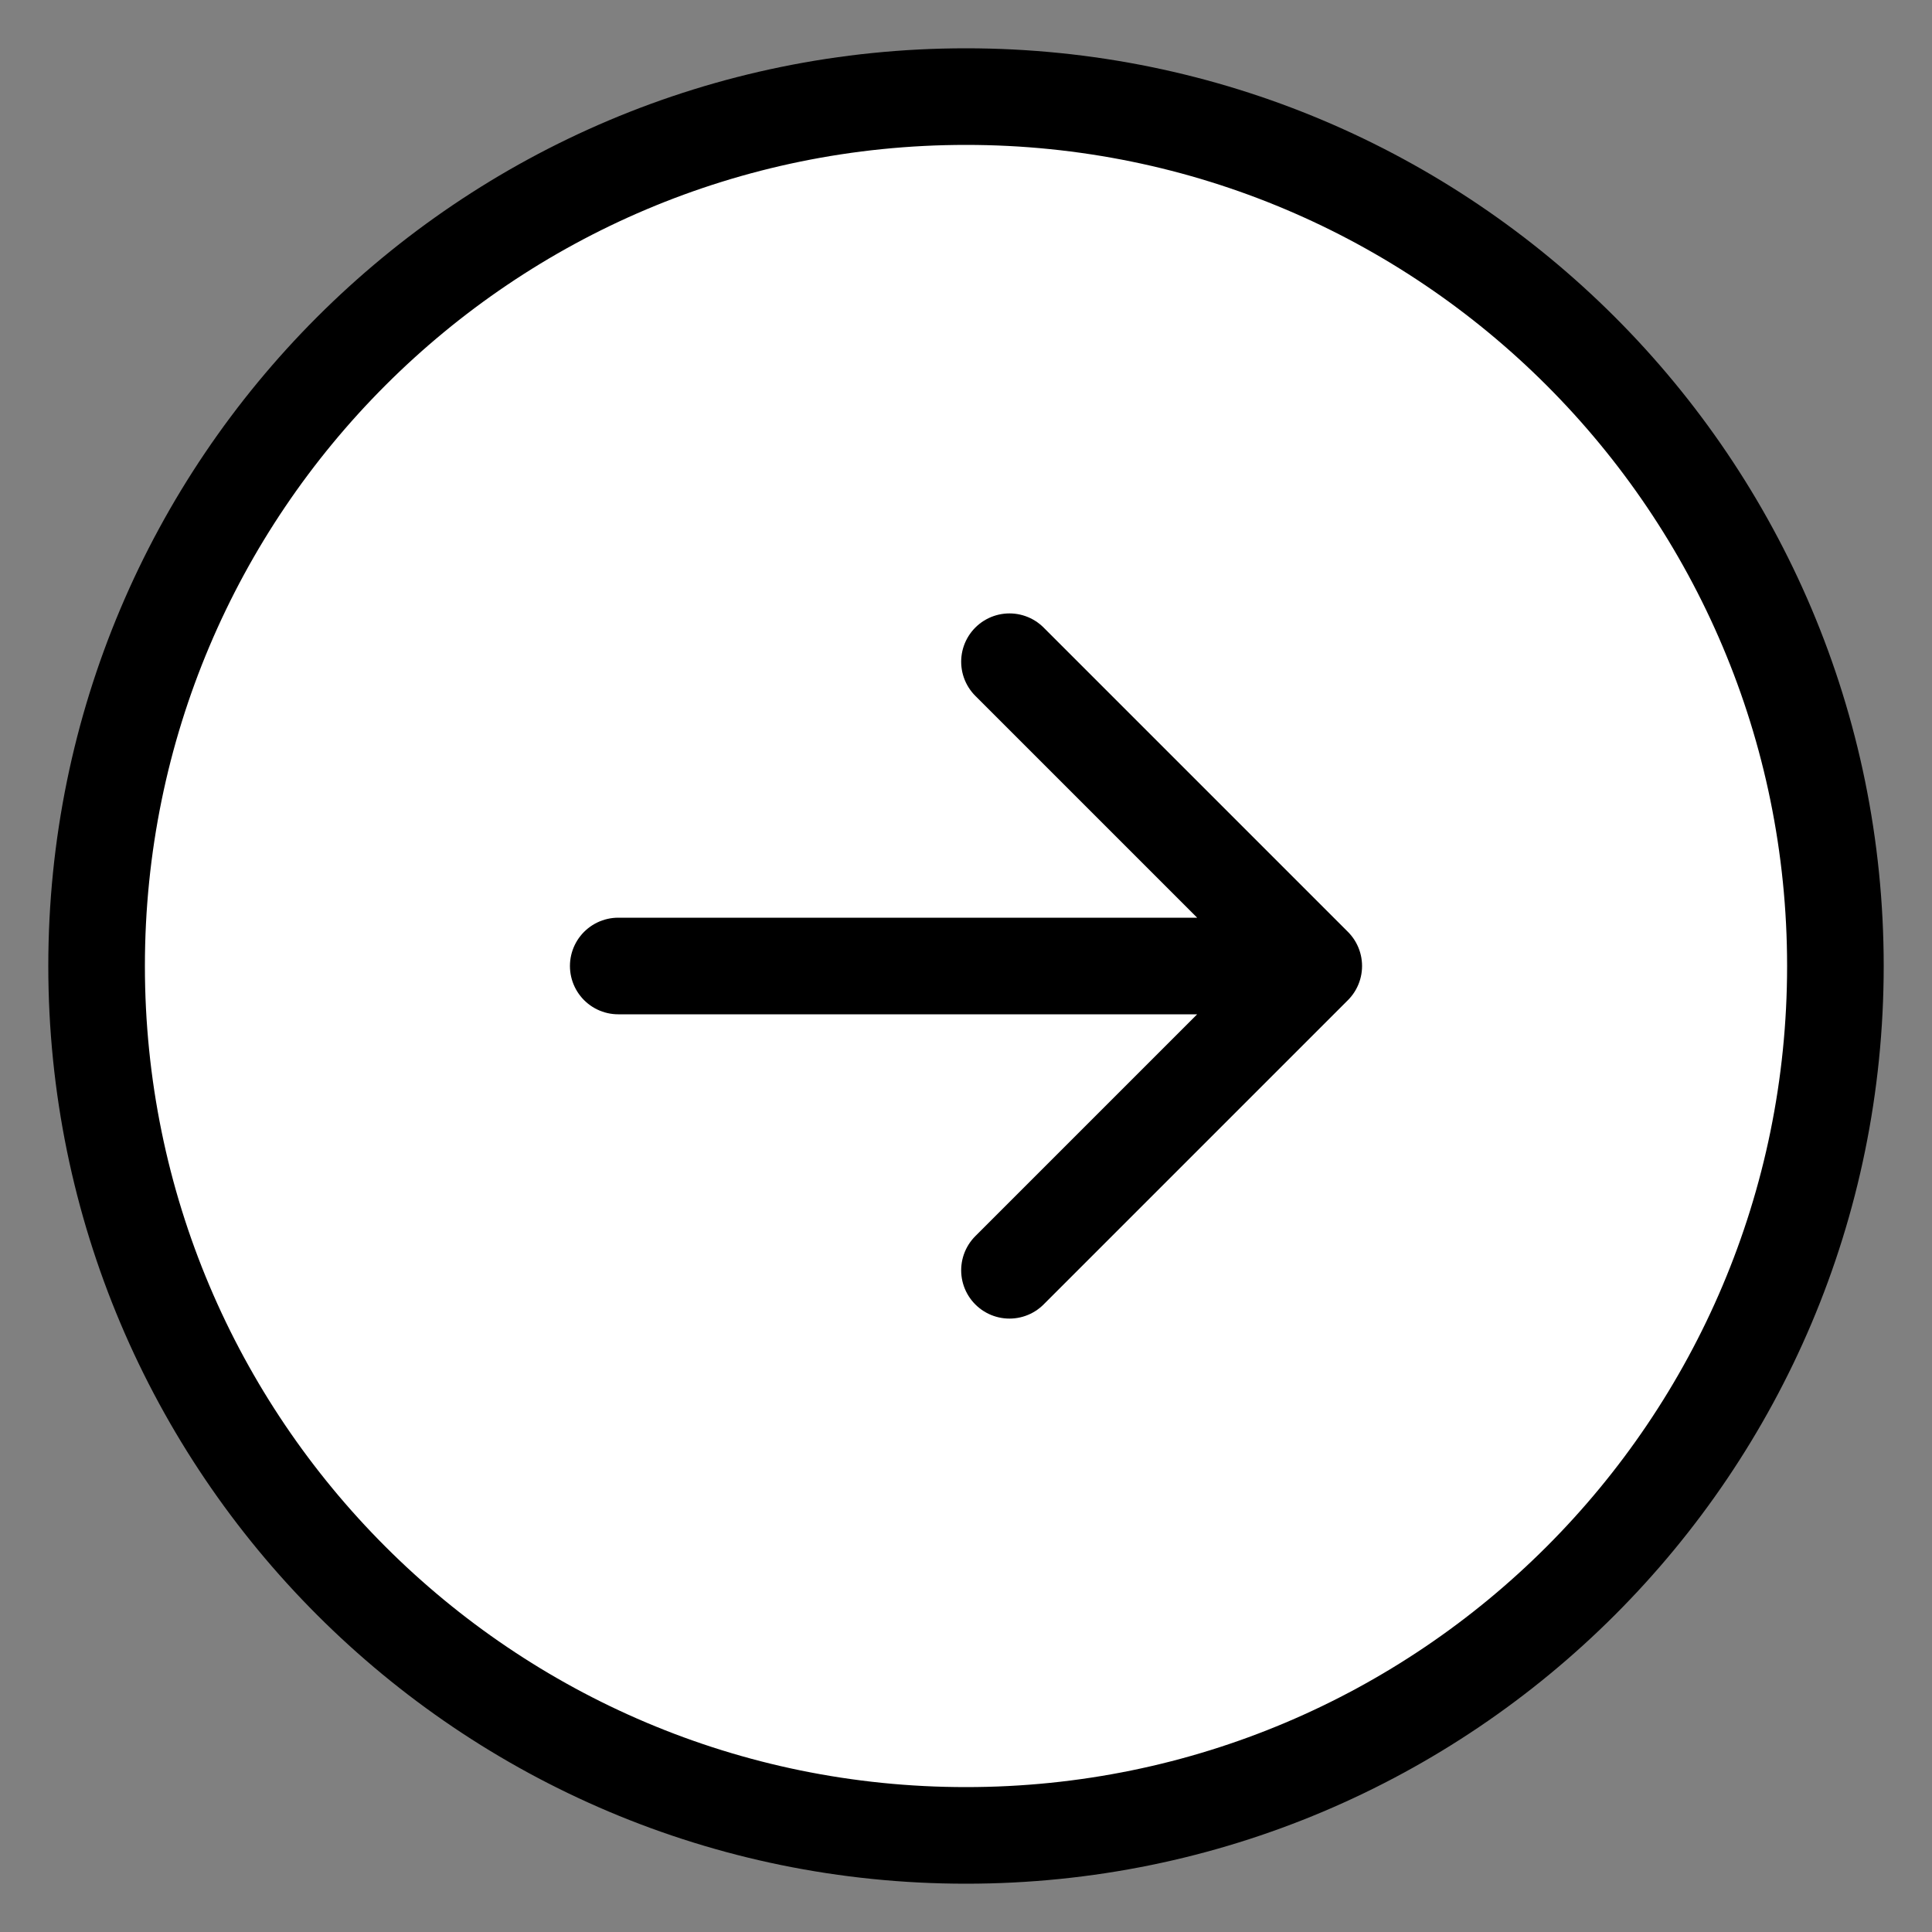
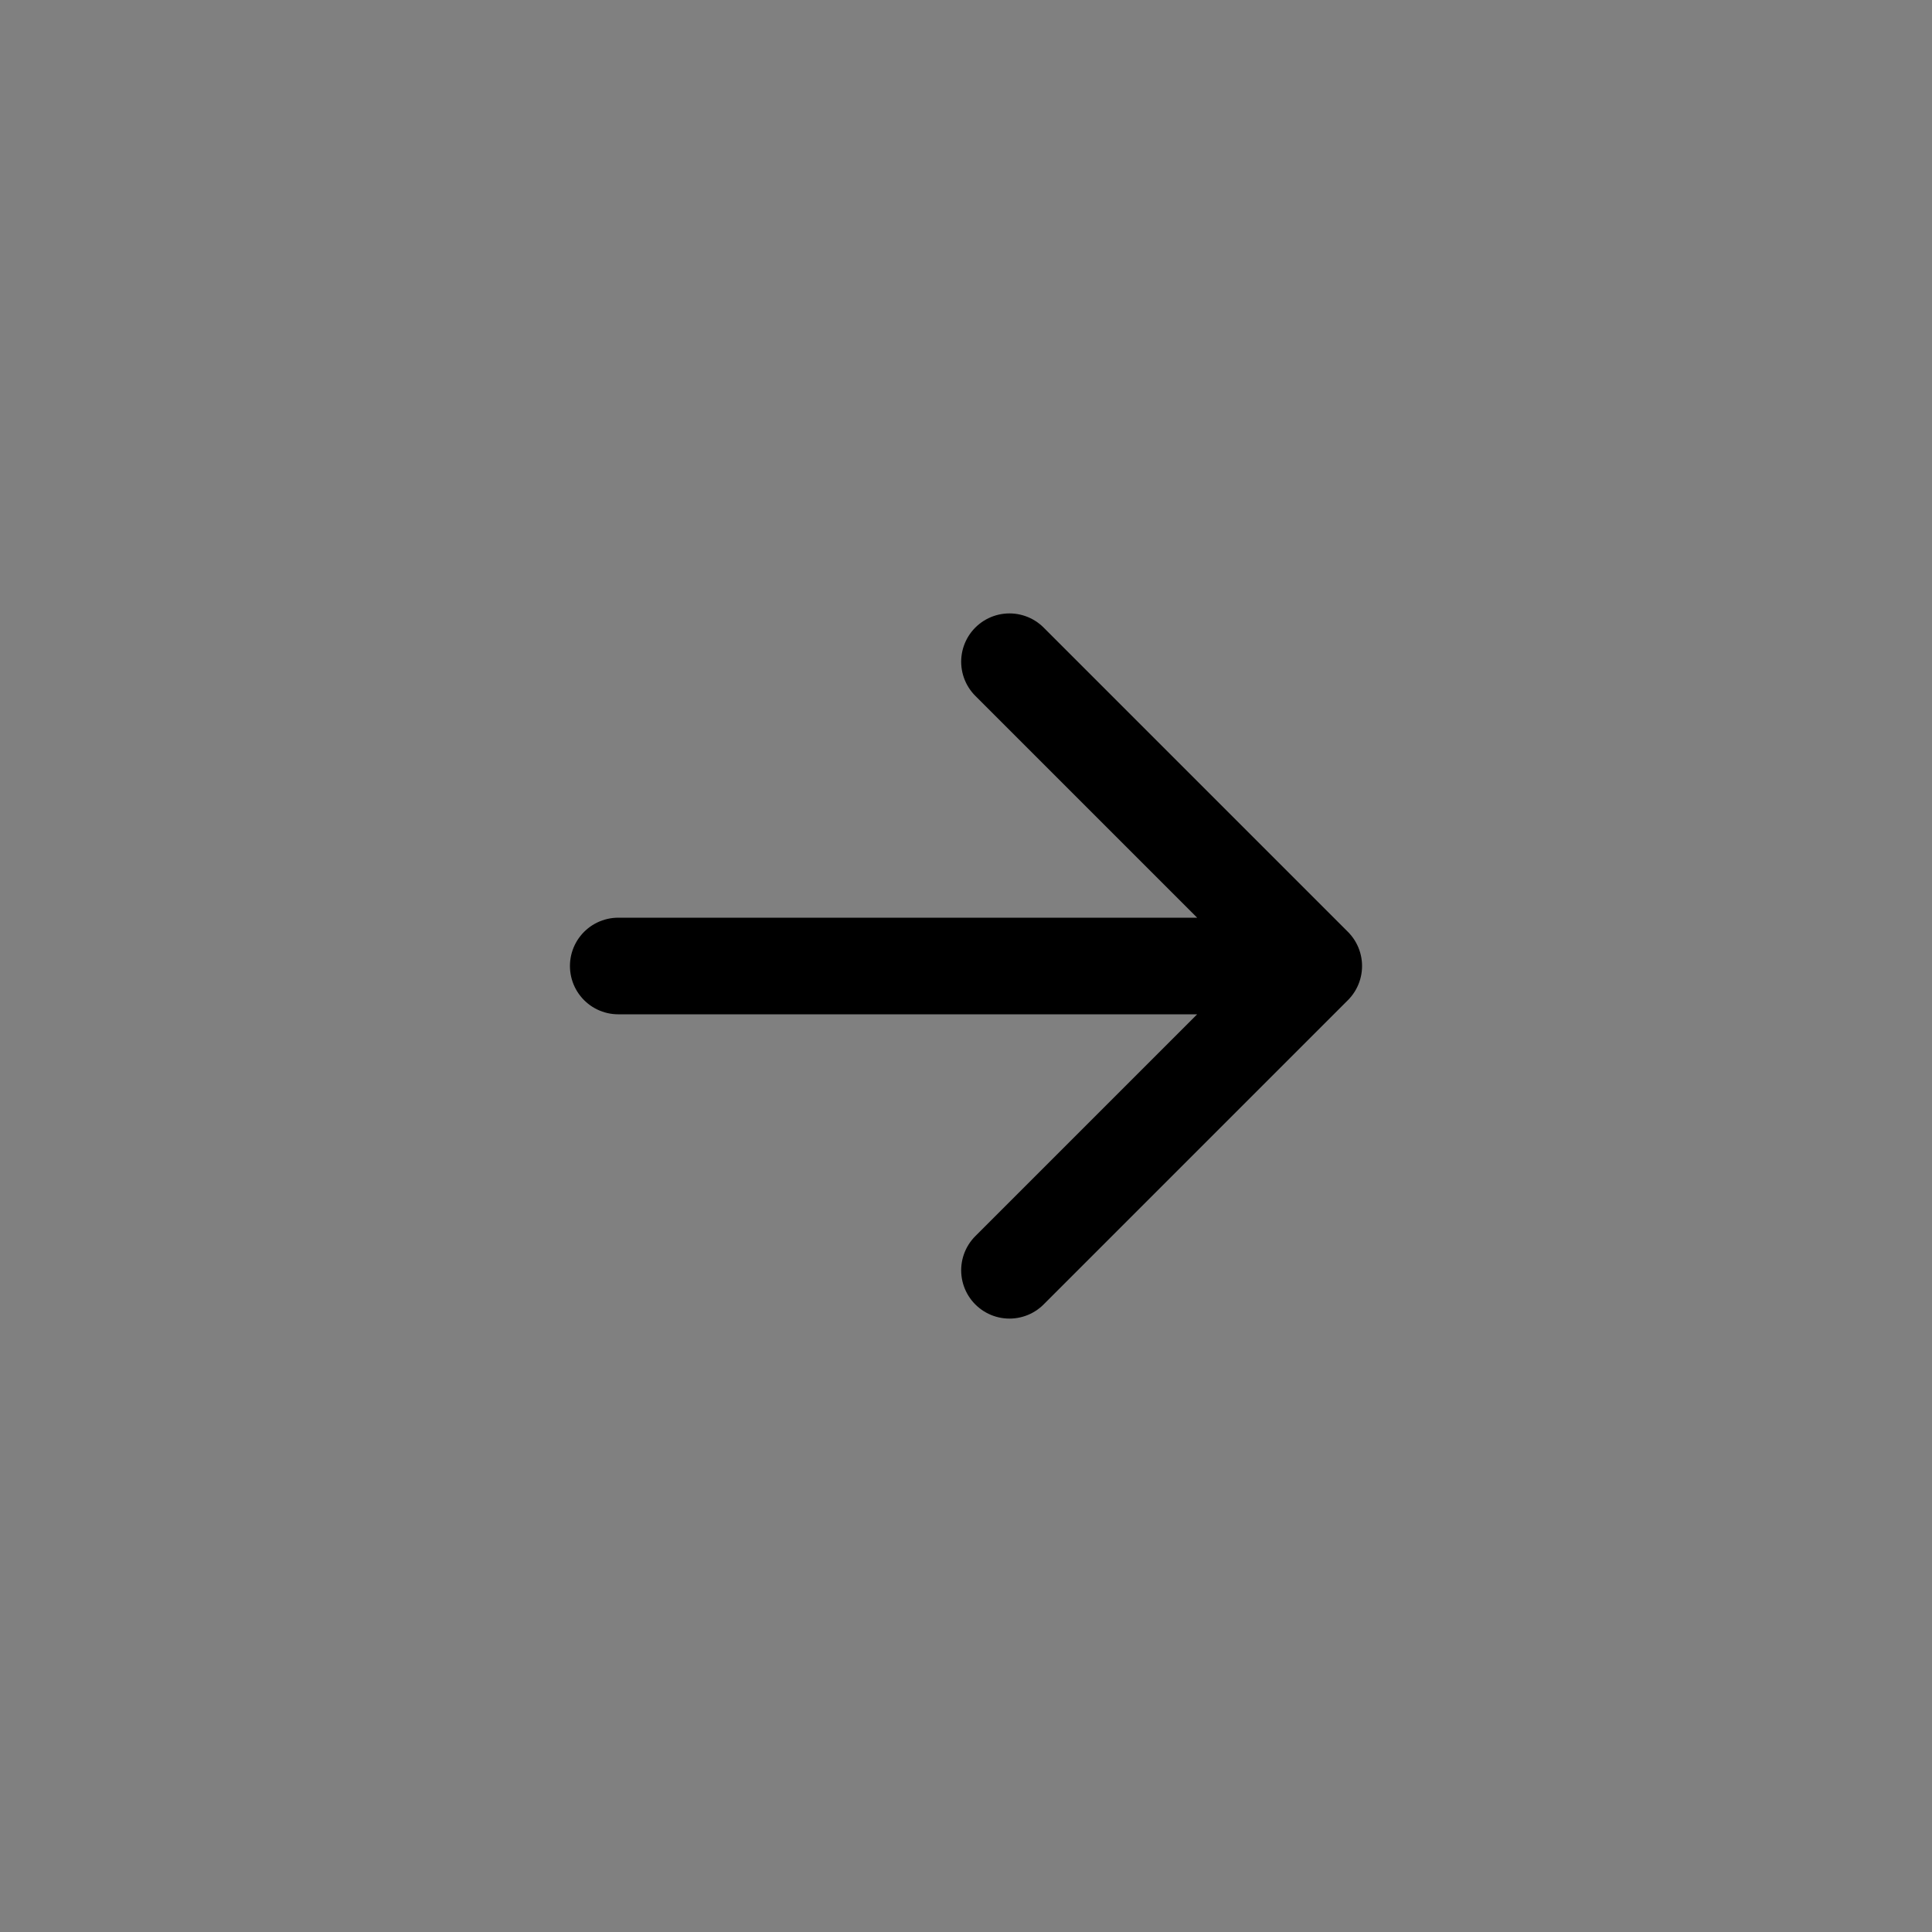
<svg xmlns="http://www.w3.org/2000/svg" width="20" height="20" viewBox="0 0 20 20" fill="none">
  <rect x="0" y="0" width="20" height="20" fill="#808080" stroke="none" />
-   <path d="M10 19C14.971 19 19 14.971 19 10C19 5.029 14.971 1 10 1C5.029 1 1 5.029 1 10C1 14.971 5.029 19 10 19Z" fill="white" stroke="black" stroke-linecap="round" stroke-linejoin="round" />
  <path d="M6.4 10H13.6M13.6 10L10.45 6.85M13.6 10L10.45 13.15" stroke="black" stroke-linecap="round" stroke-linejoin="round" />
</svg>